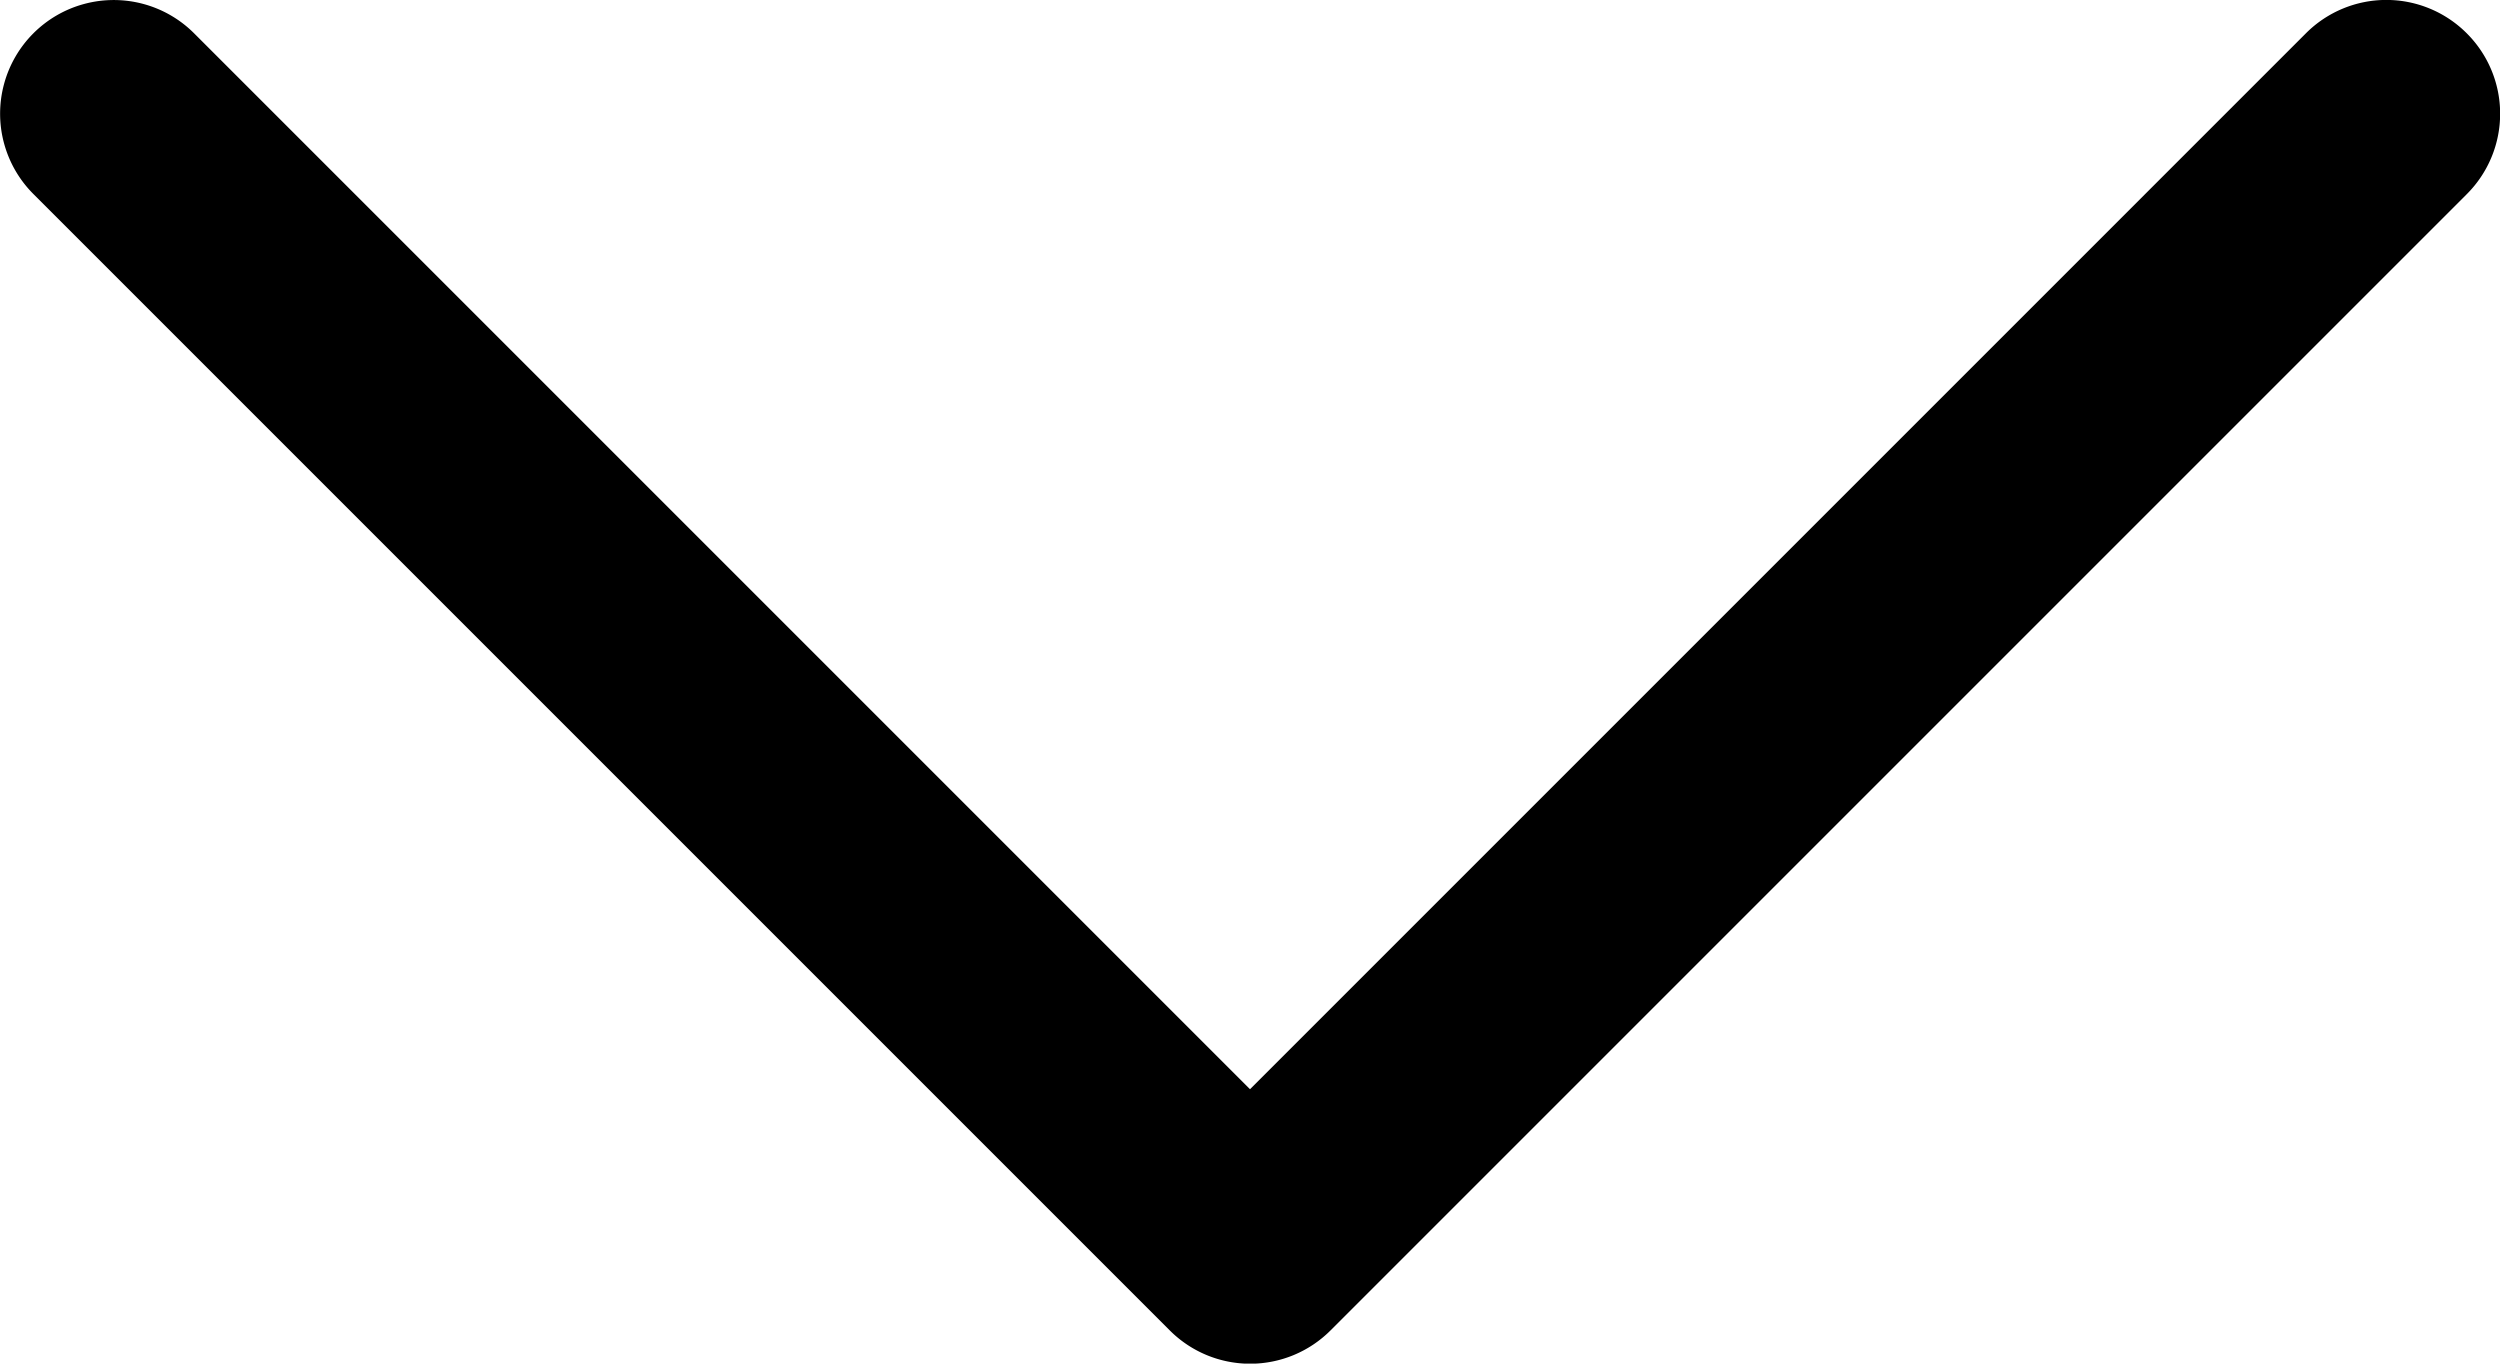
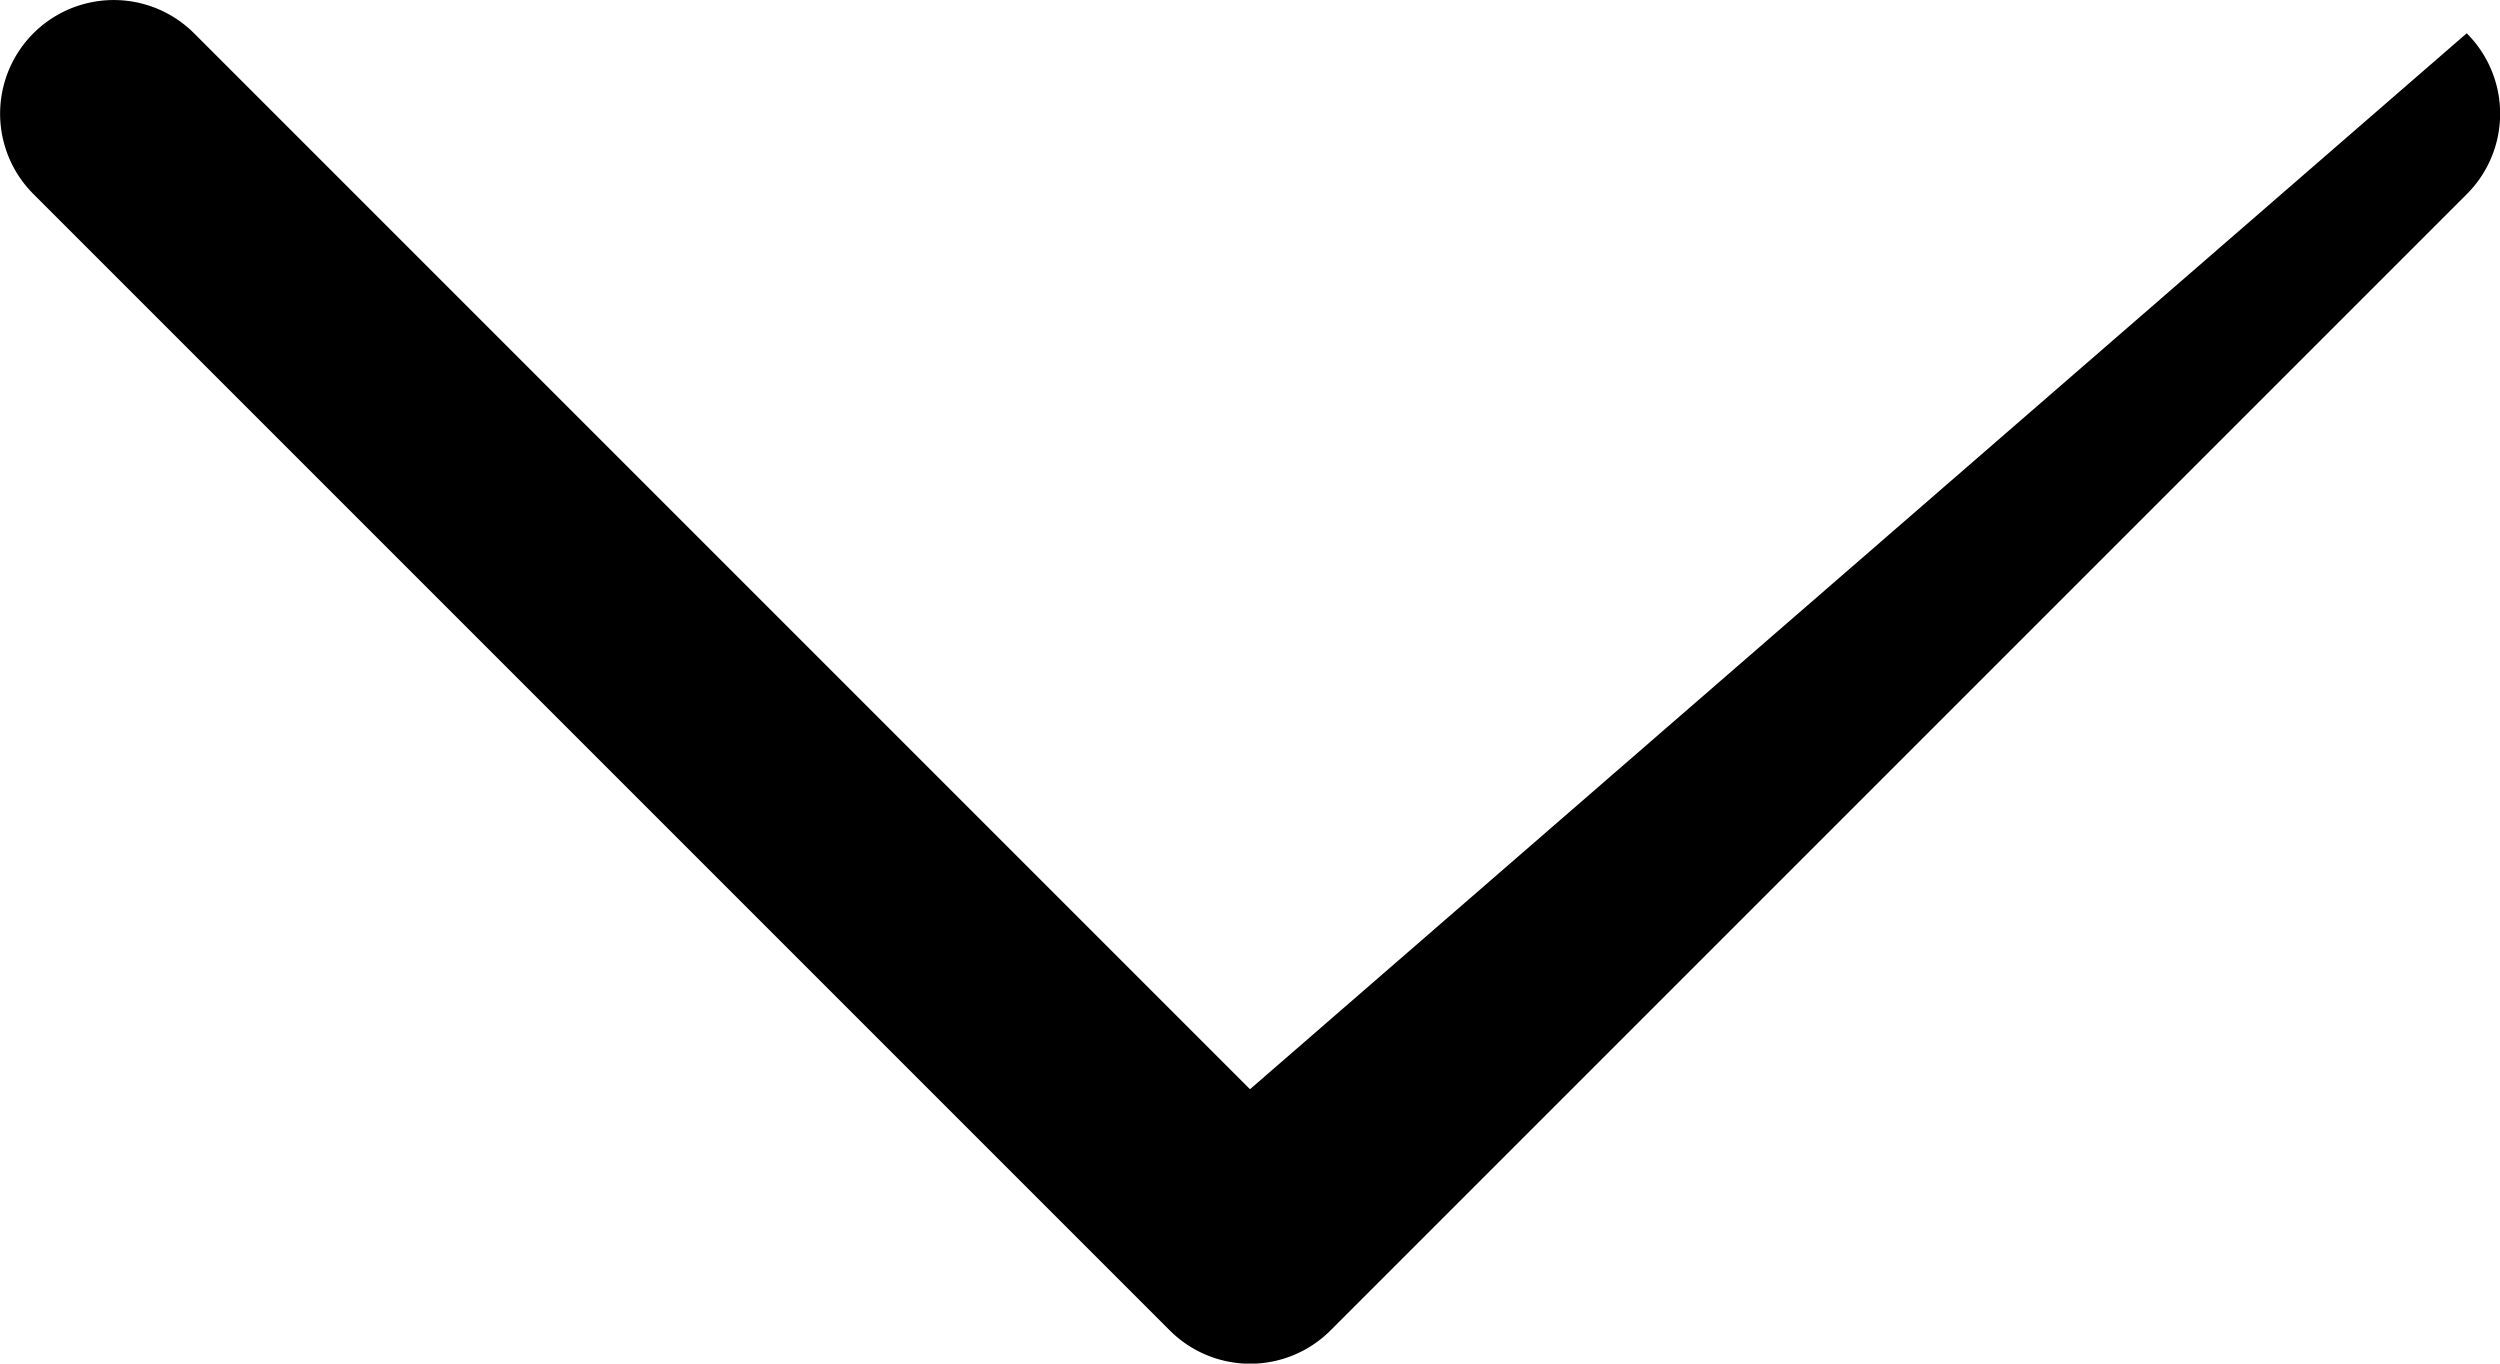
<svg xmlns="http://www.w3.org/2000/svg" width="16" height="8.727" viewBox="0 0 16 8.727">
-   <path d="M15.787,75.213a.727.727,0,0,0-1.029,0L8,81.971,1.242,75.213A.727.727,0,0,0,.214,76.242l7.273,7.273a.727.727,0,0,0,1.028,0l7.273-7.273A.727.727,0,0,0,15.787,75.213Z" transform="translate(0 -75)" />
+   <path d="M15.787,75.213L8,81.971,1.242,75.213A.727.727,0,0,0,.214,76.242l7.273,7.273a.727.727,0,0,0,1.028,0l7.273-7.273A.727.727,0,0,0,15.787,75.213Z" transform="translate(0 -75)" />
</svg>